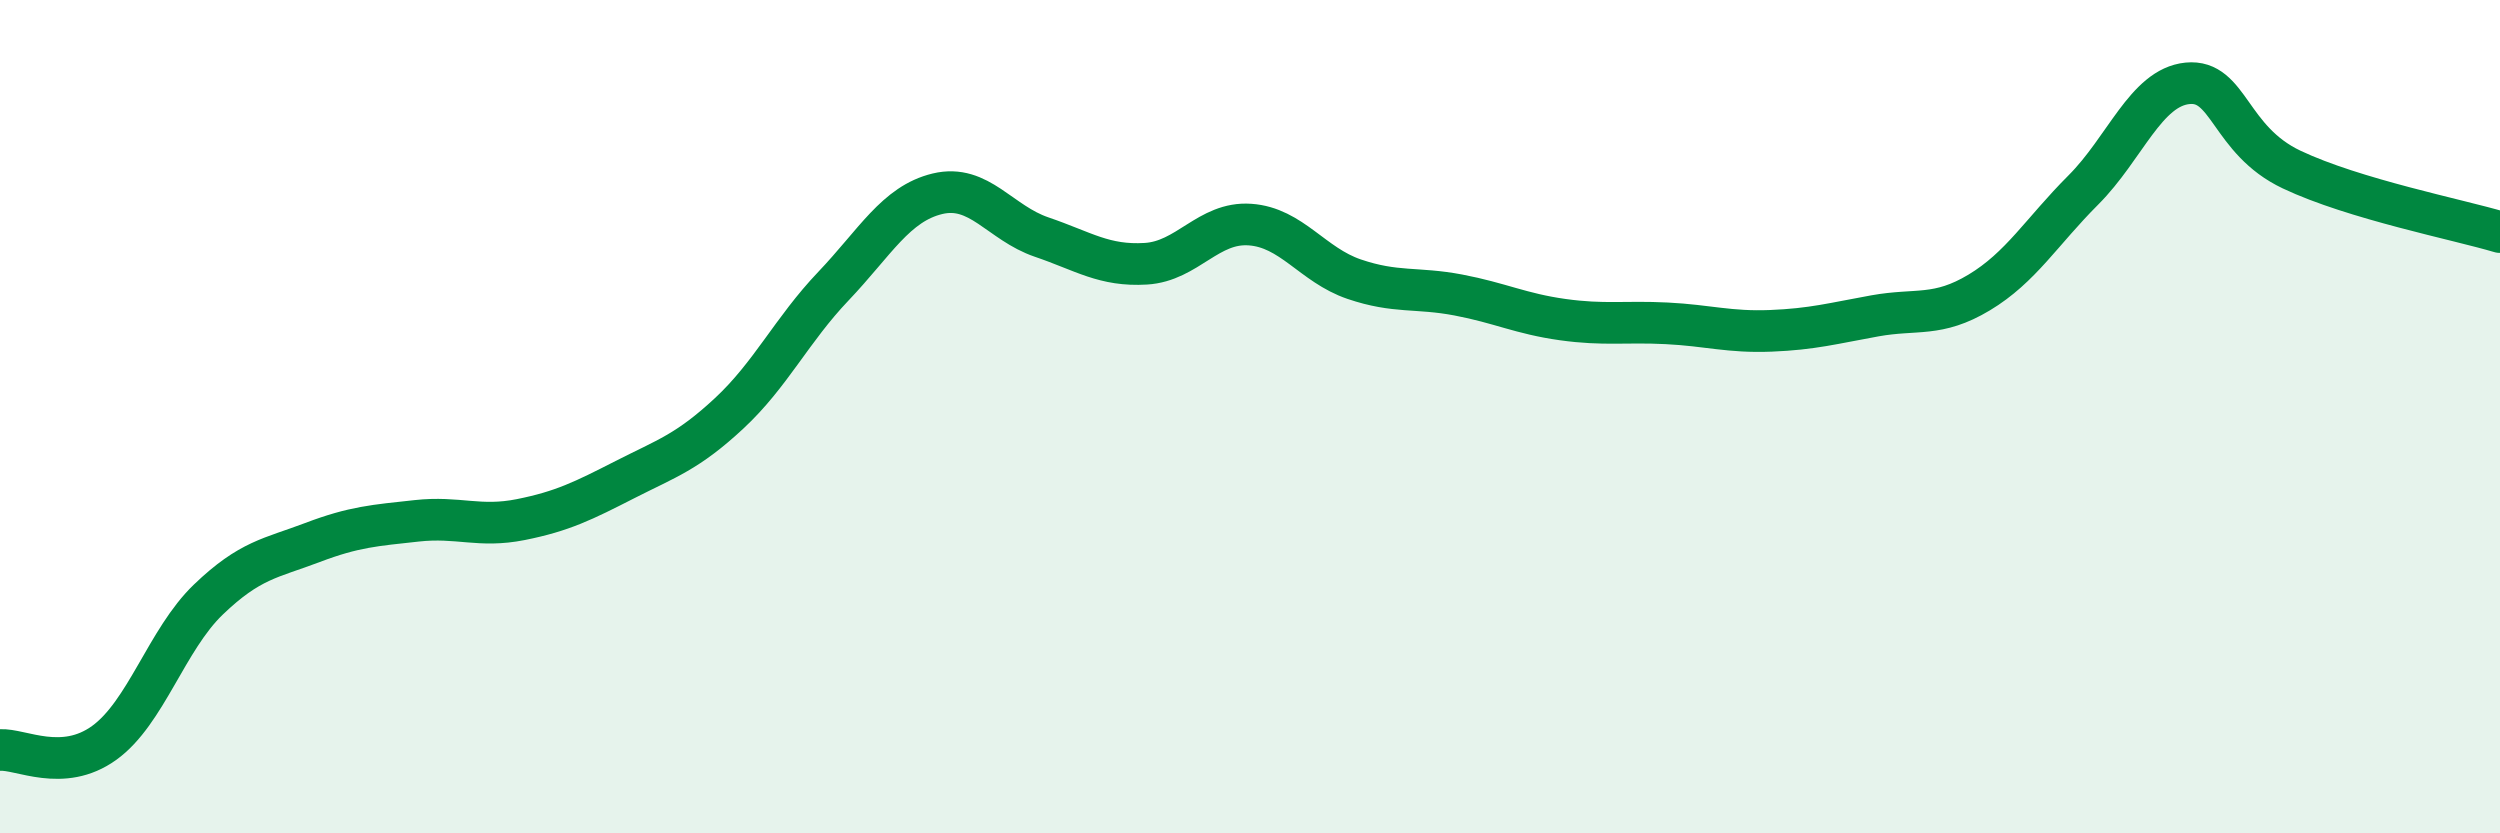
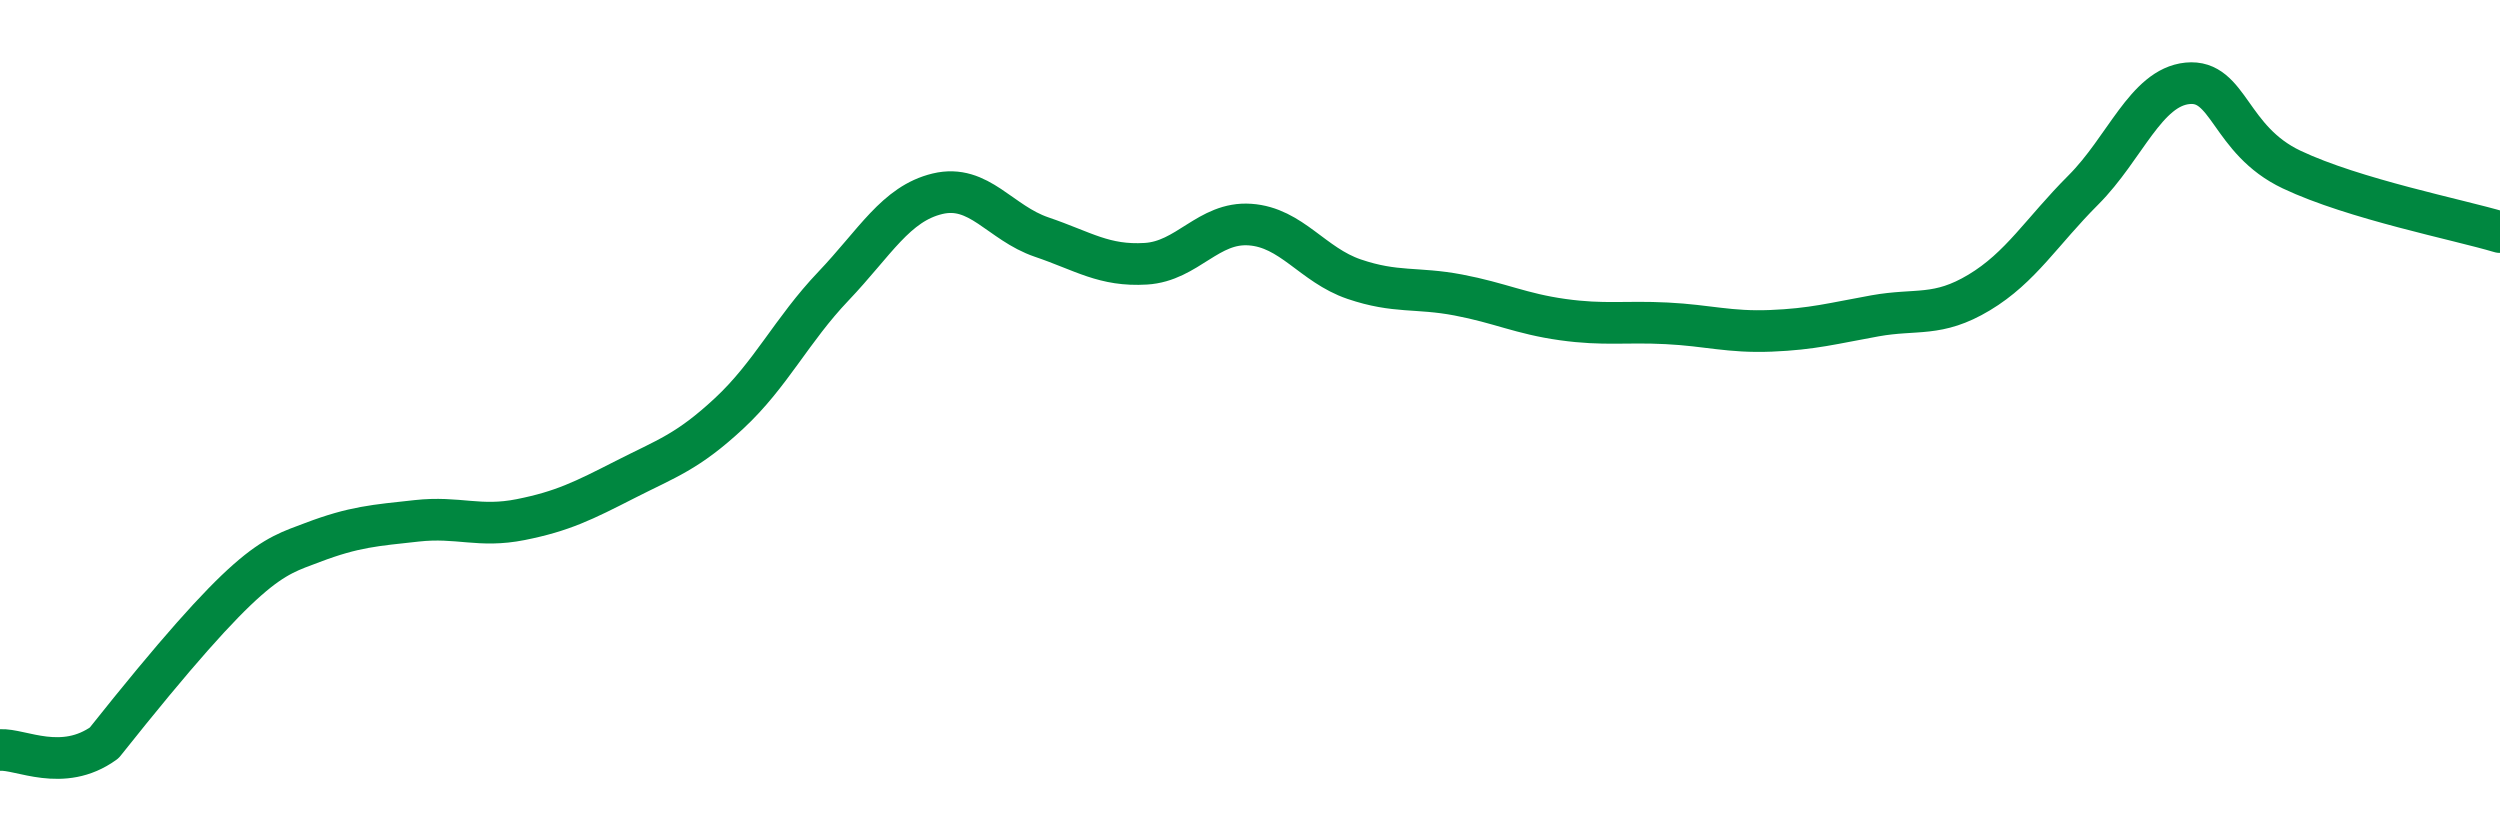
<svg xmlns="http://www.w3.org/2000/svg" width="60" height="20" viewBox="0 0 60 20">
-   <path d="M 0,18 C 0.5,17.97 1.5,18.55 2.5,17.83 C 3.5,17.11 4,15.35 5,14.39 C 6,13.43 6.5,13.4 7.5,13.02 C 8.5,12.64 9,12.61 10,12.5 C 11,12.39 11.5,12.67 12.5,12.47 C 13.5,12.27 14,12.02 15,11.51 C 16,11 16.5,10.85 17.5,9.92 C 18.5,8.99 19,7.92 20,6.87 C 21,5.82 21.5,4.89 22.5,4.65 C 23.5,4.41 24,5.35 25,5.69 C 26,6.03 26.5,6.39 27.5,6.33 C 28.5,6.27 29,5.32 30,5.39 C 31,5.46 31.5,6.36 32.5,6.7 C 33.5,7.04 34,6.89 35,7.08 C 36,7.27 36.5,7.53 37.5,7.67 C 38.5,7.81 39,7.71 40,7.76 C 41,7.81 41.5,7.98 42.5,7.94 C 43.5,7.9 44,7.76 45,7.58 C 46,7.4 46.5,7.62 47.5,7.02 C 48.5,6.42 49,5.56 50,4.56 C 51,3.56 51.5,2.1 52.5,2 C 53.5,1.9 53.5,3.36 55,4.07 C 56.5,4.78 59,5.27 60,5.57L60 20L0 20Z" fill="#008740" opacity="0.1" stroke-linecap="round" stroke-linejoin="round" />
-   <path d="M 0,18 C 0.5,17.97 1.5,18.55 2.5,17.83 C 3.5,17.11 4,15.35 5,14.39 C 6,13.43 6.5,13.4 7.5,13.02 C 8.5,12.64 9,12.61 10,12.5 C 11,12.39 11.5,12.67 12.5,12.47 C 13.5,12.27 14,12.02 15,11.51 C 16,11 16.5,10.85 17.5,9.92 C 18.5,8.99 19,7.92 20,6.87 C 21,5.82 21.5,4.89 22.5,4.65 C 23.5,4.41 24,5.35 25,5.69 C 26,6.03 26.5,6.39 27.5,6.33 C 28.5,6.27 29,5.32 30,5.39 C 31,5.46 31.5,6.36 32.5,6.7 C 33.5,7.04 34,6.89 35,7.08 C 36,7.27 36.5,7.53 37.5,7.67 C 38.5,7.81 39,7.71 40,7.76 C 41,7.81 41.5,7.98 42.5,7.94 C 43.5,7.9 44,7.76 45,7.58 C 46,7.4 46.5,7.62 47.5,7.02 C 48.5,6.42 49,5.56 50,4.56 C 51,3.56 51.5,2.1 52.5,2 C 53.5,1.9 53.5,3.36 55,4.07 C 56.5,4.78 59,5.27 60,5.57" stroke="#008740" stroke-width="1" fill="none" stroke-linecap="round" stroke-linejoin="round" />
+   <path d="M 0,18 C 0.5,17.97 1.5,18.55 2.5,17.83 C 6,13.43 6.5,13.4 7.5,13.02 C 8.5,12.64 9,12.61 10,12.5 C 11,12.39 11.5,12.67 12.5,12.47 C 13.5,12.27 14,12.02 15,11.51 C 16,11 16.5,10.85 17.5,9.92 C 18.5,8.99 19,7.92 20,6.87 C 21,5.82 21.5,4.89 22.5,4.65 C 23.5,4.41 24,5.35 25,5.69 C 26,6.03 26.5,6.39 27.5,6.33 C 28.5,6.27 29,5.32 30,5.39 C 31,5.46 31.5,6.36 32.5,6.7 C 33.5,7.04 34,6.89 35,7.08 C 36,7.27 36.5,7.53 37.5,7.67 C 38.5,7.81 39,7.71 40,7.76 C 41,7.81 41.5,7.98 42.5,7.94 C 43.5,7.9 44,7.76 45,7.58 C 46,7.4 46.5,7.62 47.5,7.02 C 48.5,6.42 49,5.56 50,4.56 C 51,3.56 51.5,2.1 52.5,2 C 53.5,1.9 53.5,3.36 55,4.07 C 56.5,4.78 59,5.27 60,5.57" stroke="#008740" stroke-width="1" fill="none" stroke-linecap="round" stroke-linejoin="round" />
</svg>